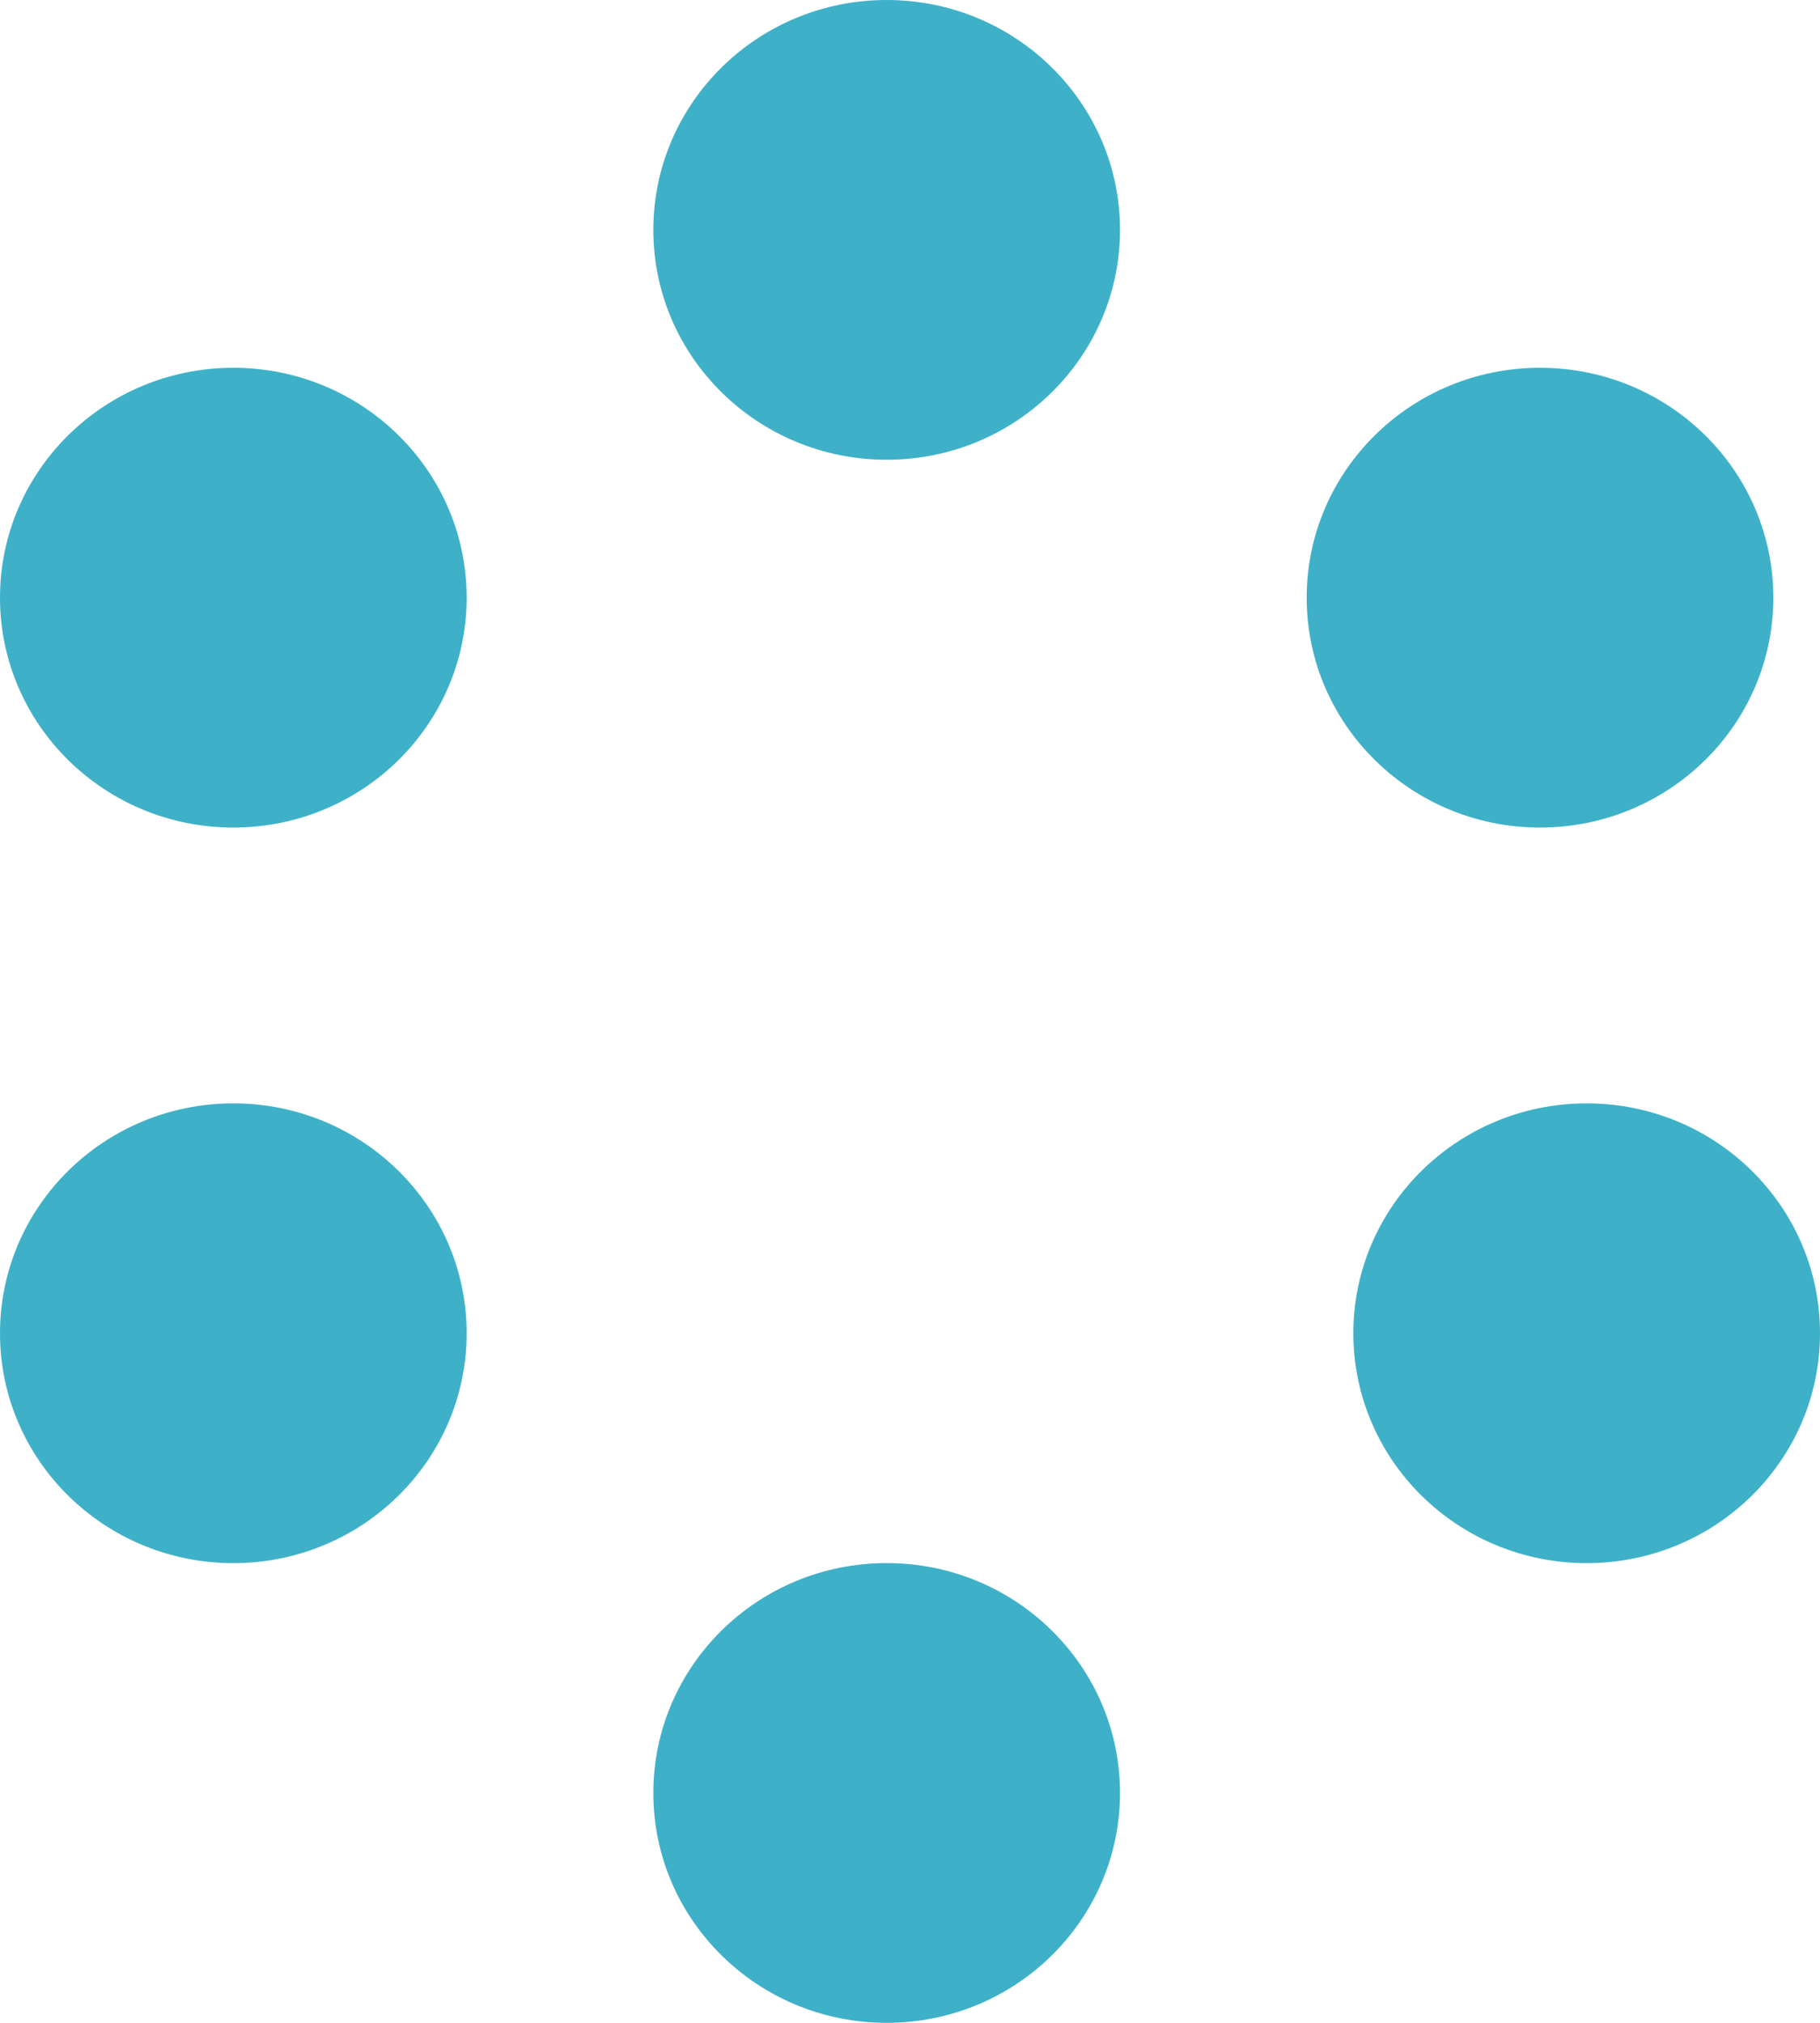
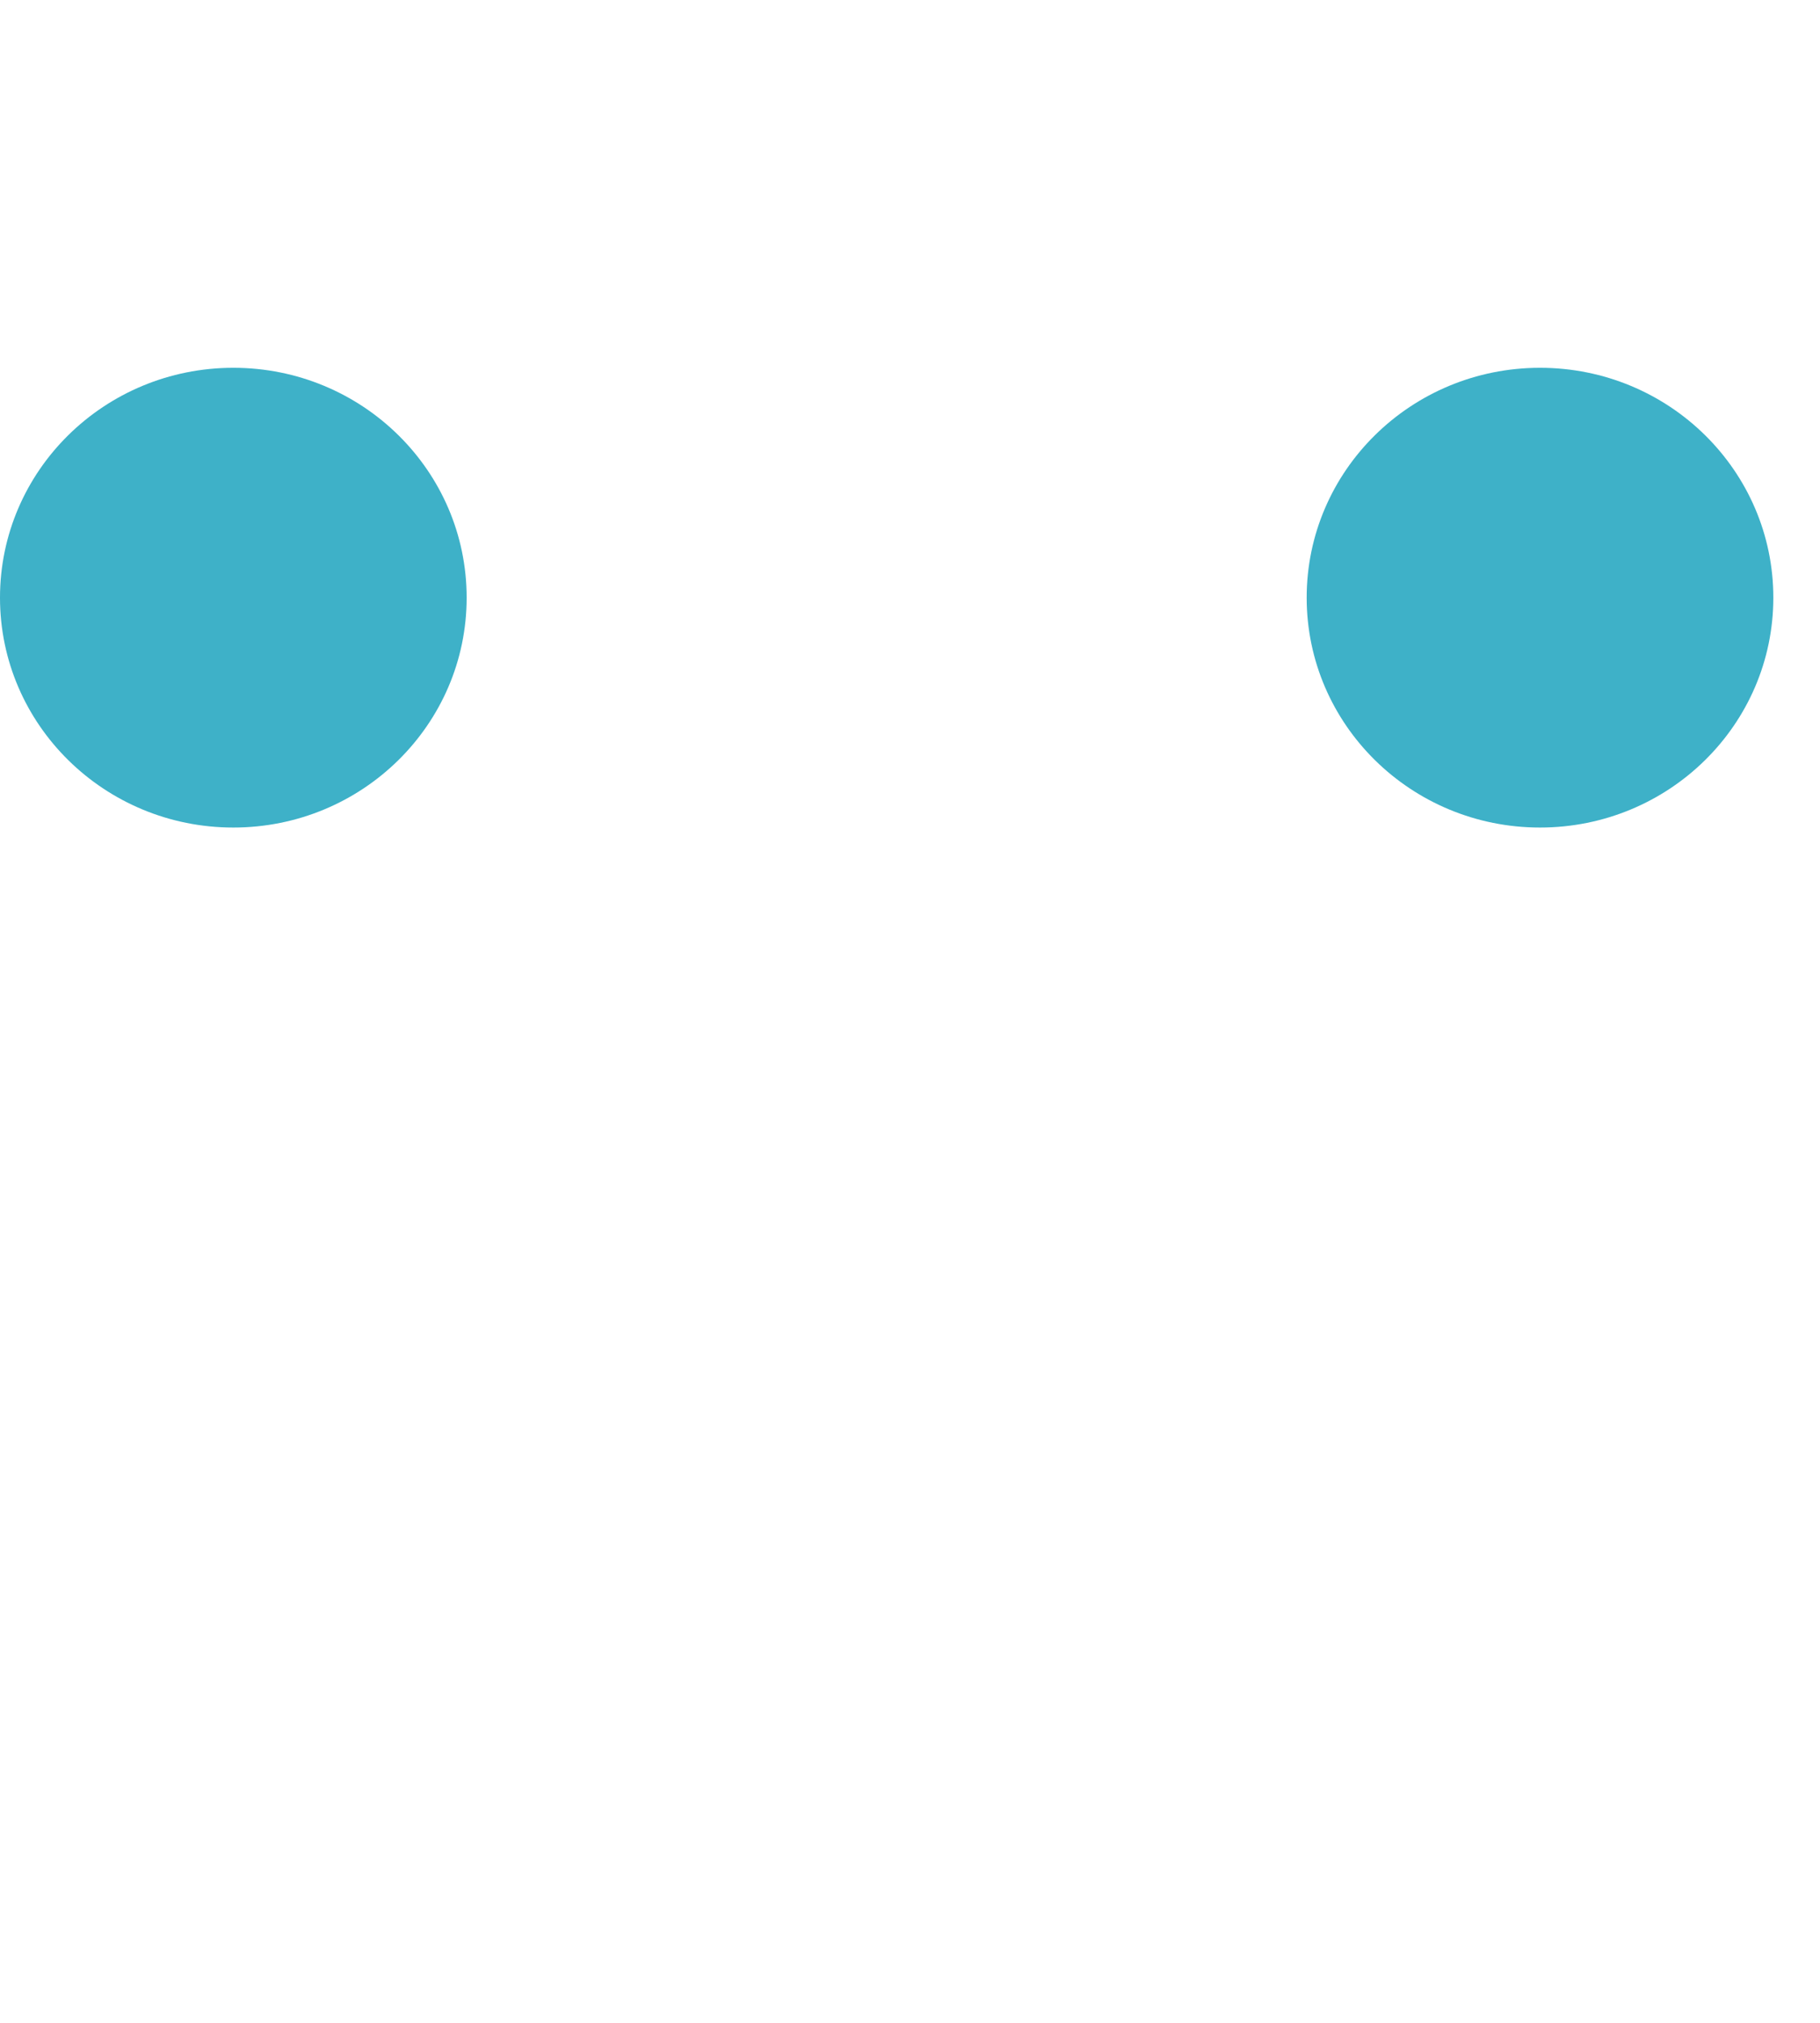
<svg xmlns="http://www.w3.org/2000/svg" width="45" height="50" viewBox="0 0 45 50">
  <title>Group 4</title>
  <g fill="#3EB1C8" fill-rule="evenodd">
-     <ellipse cx="21.923" cy="5.682" rx="5.769" ry="5.682" />
    <ellipse cx="5.769" cy="14.773" rx="5.769" ry="5.682" />
-     <ellipse cx="5.769" cy="32.955" rx="5.769" ry="5.682" />
-     <ellipse cx="21.923" cy="44.318" rx="5.769" ry="5.682" />
-     <ellipse cx="39.231" cy="32.955" rx="5.769" ry="5.682" />
    <ellipse cx="38.077" cy="14.773" rx="5.769" ry="5.682" />
  </g>
</svg>